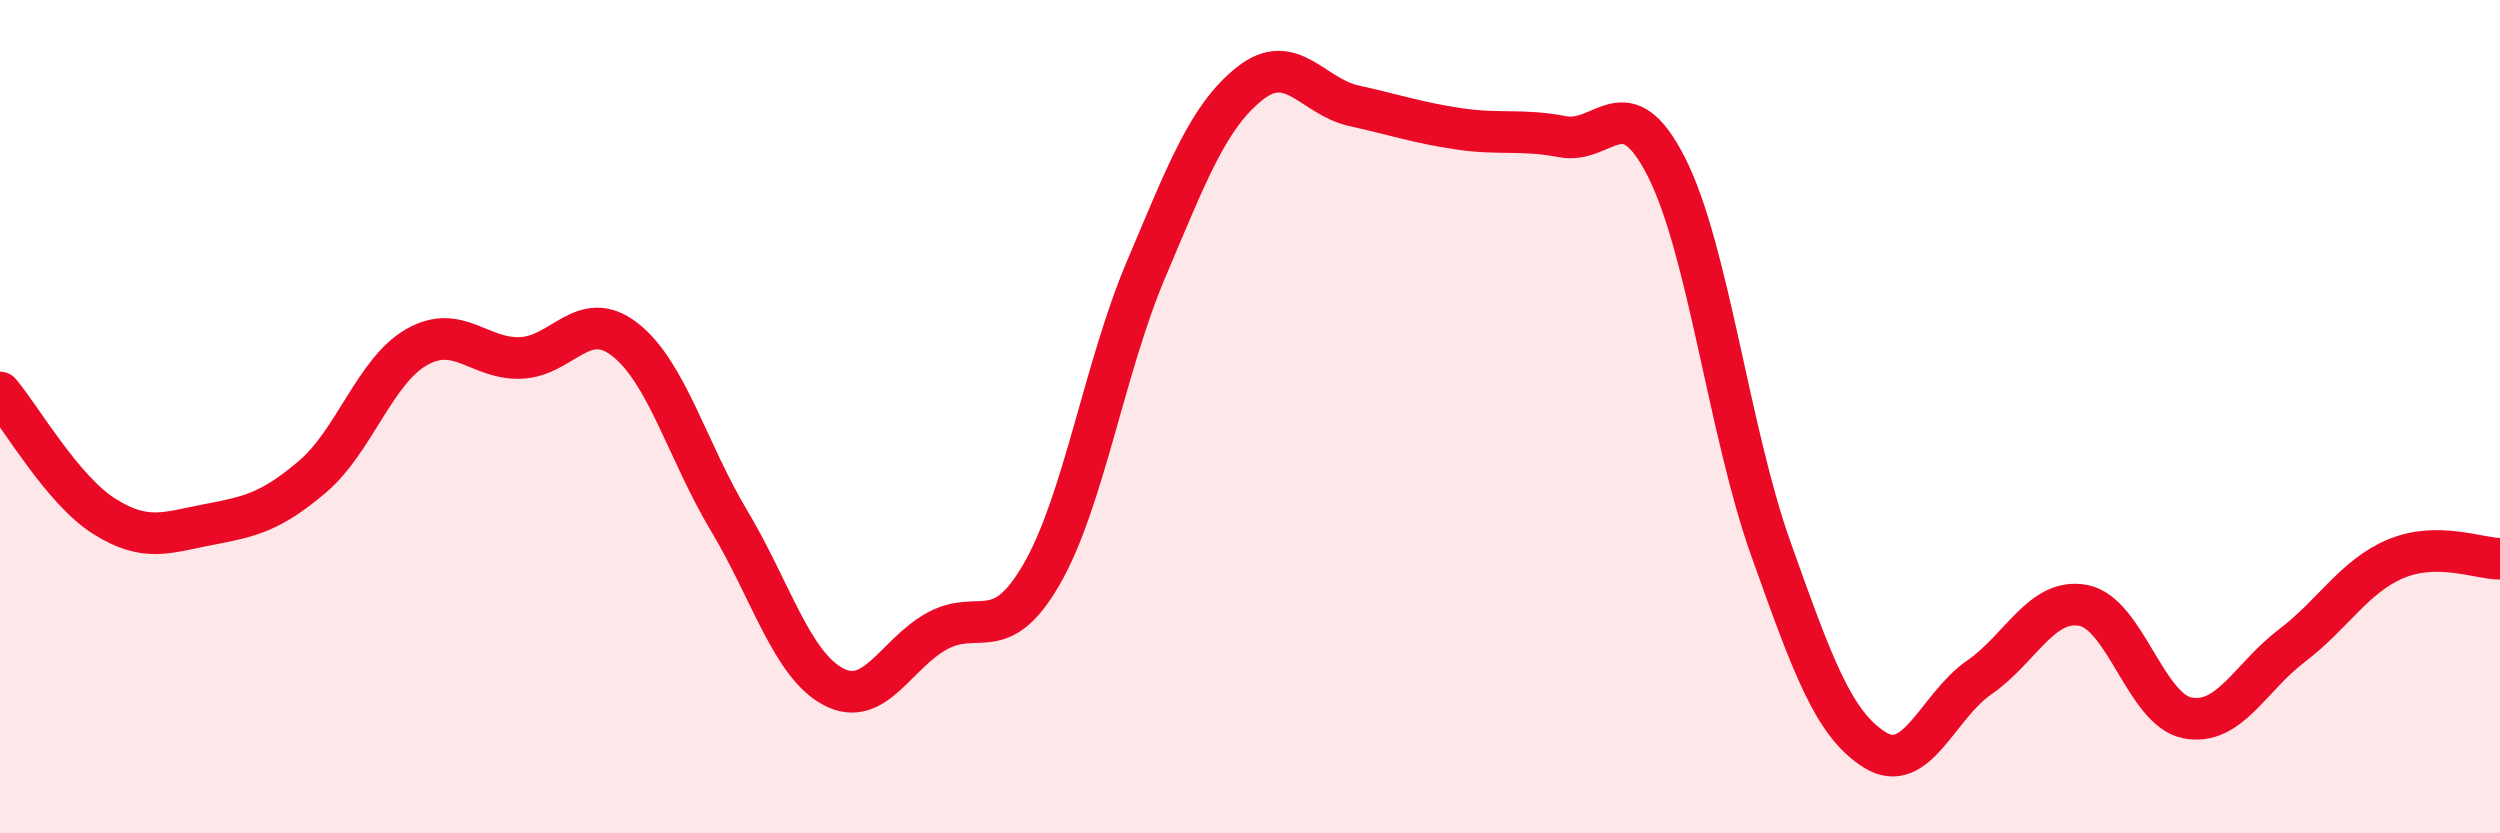
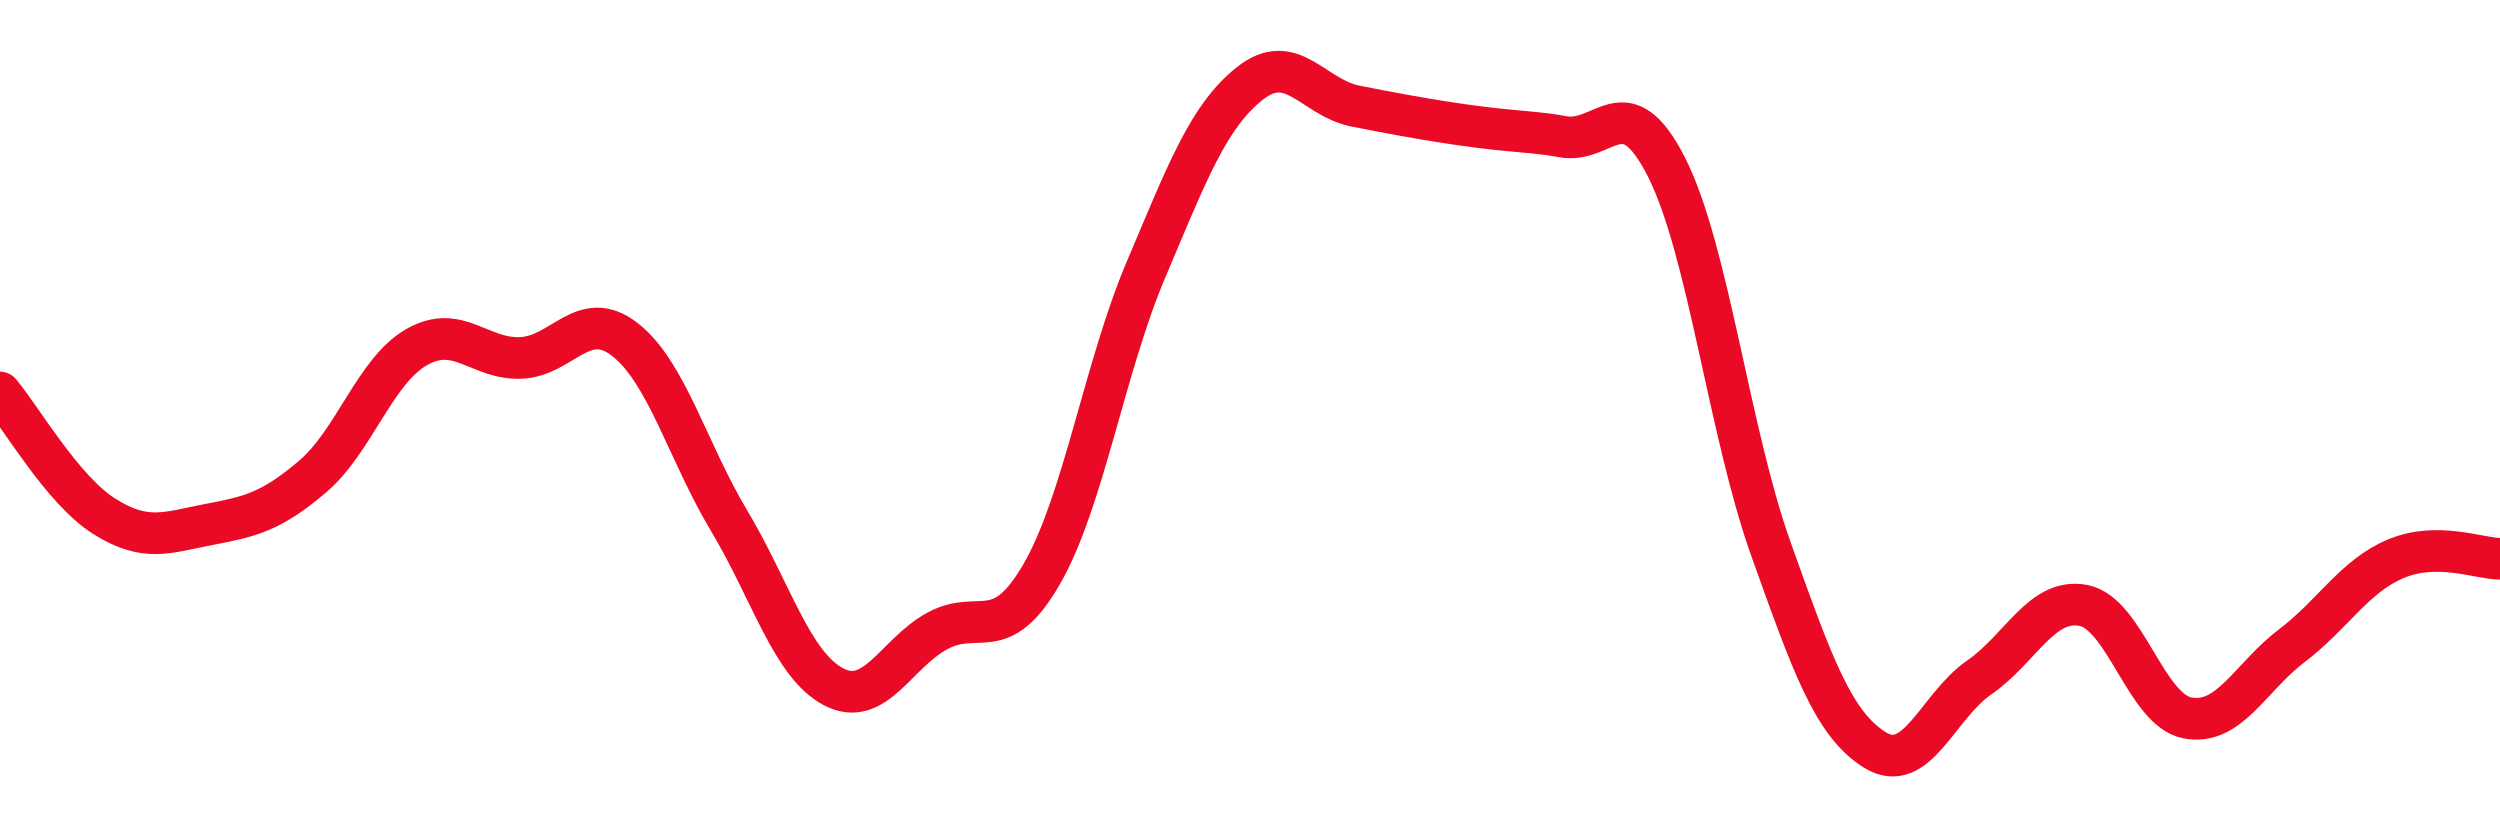
<svg xmlns="http://www.w3.org/2000/svg" width="60" height="20" viewBox="0 0 60 20">
-   <path d="M 0,9.42 C 0.5,10.01 1.5,11.76 2.5,12.39 C 3.5,13.02 4,12.78 5,12.59 C 6,12.4 6.5,12.29 7.5,11.44 C 8.5,10.59 9,8.9 10,8.33 C 11,7.76 11.5,8.63 12.5,8.59 C 13.5,8.55 14,7.37 15,8.15 C 16,8.93 16.5,10.83 17.5,12.5 C 18.5,14.17 19,15.95 20,16.48 C 21,17.01 21.5,15.68 22.5,15.14 C 23.5,14.6 24,15.51 25,13.78 C 26,12.05 26.5,8.84 27.5,6.48 C 28.5,4.12 29,2.79 30,2 C 31,1.21 31.5,2.32 32.5,2.54 C 33.5,2.76 34,2.94 35,3.09 C 36,3.24 36.5,3.09 37.5,3.28 C 38.5,3.47 39,2.04 40,4.02 C 41,6 41.5,10.37 42.5,13.17 C 43.5,15.97 44,17.38 45,18 C 46,18.62 46.5,16.95 47.5,16.26 C 48.5,15.57 49,14.34 50,14.53 C 51,14.72 51.5,17.04 52.5,17.23 C 53.5,17.42 54,16.26 55,15.5 C 56,14.74 56.5,13.83 57.5,13.41 C 58.5,12.99 59.5,13.41 60,13.41L60 20L0 20Z" fill="#EB0A25" opacity="0.1" stroke-linecap="round" stroke-linejoin="round" />
-   <path d="M 0,9.42 C 0.5,10.01 1.5,11.76 2.5,12.39 C 3.5,13.02 4,12.78 5,12.59 C 6,12.4 6.5,12.29 7.5,11.44 C 8.5,10.59 9,8.9 10,8.33 C 11,7.76 11.5,8.63 12.5,8.59 C 13.5,8.55 14,7.37 15,8.15 C 16,8.93 16.5,10.83 17.5,12.5 C 18.5,14.17 19,15.95 20,16.48 C 21,17.01 21.5,15.68 22.5,15.14 C 23.5,14.6 24,15.51 25,13.78 C 26,12.05 26.5,8.84 27.5,6.48 C 28.5,4.12 29,2.79 30,2 C 31,1.21 31.5,2.32 32.5,2.54 C 33.5,2.76 34,2.94 35,3.09 C 36,3.24 36.5,3.09 37.5,3.28 C 38.5,3.47 39,2.04 40,4.02 C 41,6 41.5,10.37 42.5,13.17 C 43.5,15.97 44,17.38 45,18 C 46,18.62 46.5,16.95 47.5,16.26 C 48.5,15.57 49,14.34 50,14.53 C 51,14.72 51.5,17.04 52.5,17.23 C 53.5,17.42 54,16.26 55,15.5 C 56,14.74 56.5,13.83 57.5,13.41 C 58.5,12.99 59.5,13.41 60,13.41" stroke="#EB0A25" stroke-width="1" fill="none" stroke-linecap="round" stroke-linejoin="round" />
+   <path d="M 0,9.42 C 0.5,10.01 1.5,11.76 2.5,12.39 C 3.5,13.02 4,12.78 5,12.59 C 6,12.4 6.5,12.29 7.5,11.44 C 8.5,10.59 9,8.9 10,8.33 C 11,7.76 11.5,8.63 12.5,8.59 C 13.5,8.55 14,7.37 15,8.15 C 16,8.93 16.5,10.83 17.5,12.5 C 18.5,14.17 19,15.95 20,16.48 C 21,17.01 21.5,15.68 22.5,15.14 C 23.5,14.6 24,15.51 25,13.78 C 26,12.05 26.5,8.84 27.5,6.48 C 28.5,4.12 29,2.79 30,2 C 31,1.21 31.5,2.32 32.5,2.54 C 36,3.24 36.5,3.09 37.5,3.28 C 38.5,3.47 39,2.04 40,4.02 C 41,6 41.5,10.37 42.5,13.17 C 43.5,15.97 44,17.38 45,18 C 46,18.62 46.5,16.95 47.5,16.26 C 48.5,15.57 49,14.34 50,14.53 C 51,14.72 51.5,17.04 52.5,17.23 C 53.5,17.42 54,16.26 55,15.5 C 56,14.74 56.5,13.83 57.5,13.41 C 58.5,12.99 59.5,13.41 60,13.41" stroke="#EB0A25" stroke-width="1" fill="none" stroke-linecap="round" stroke-linejoin="round" />
</svg>